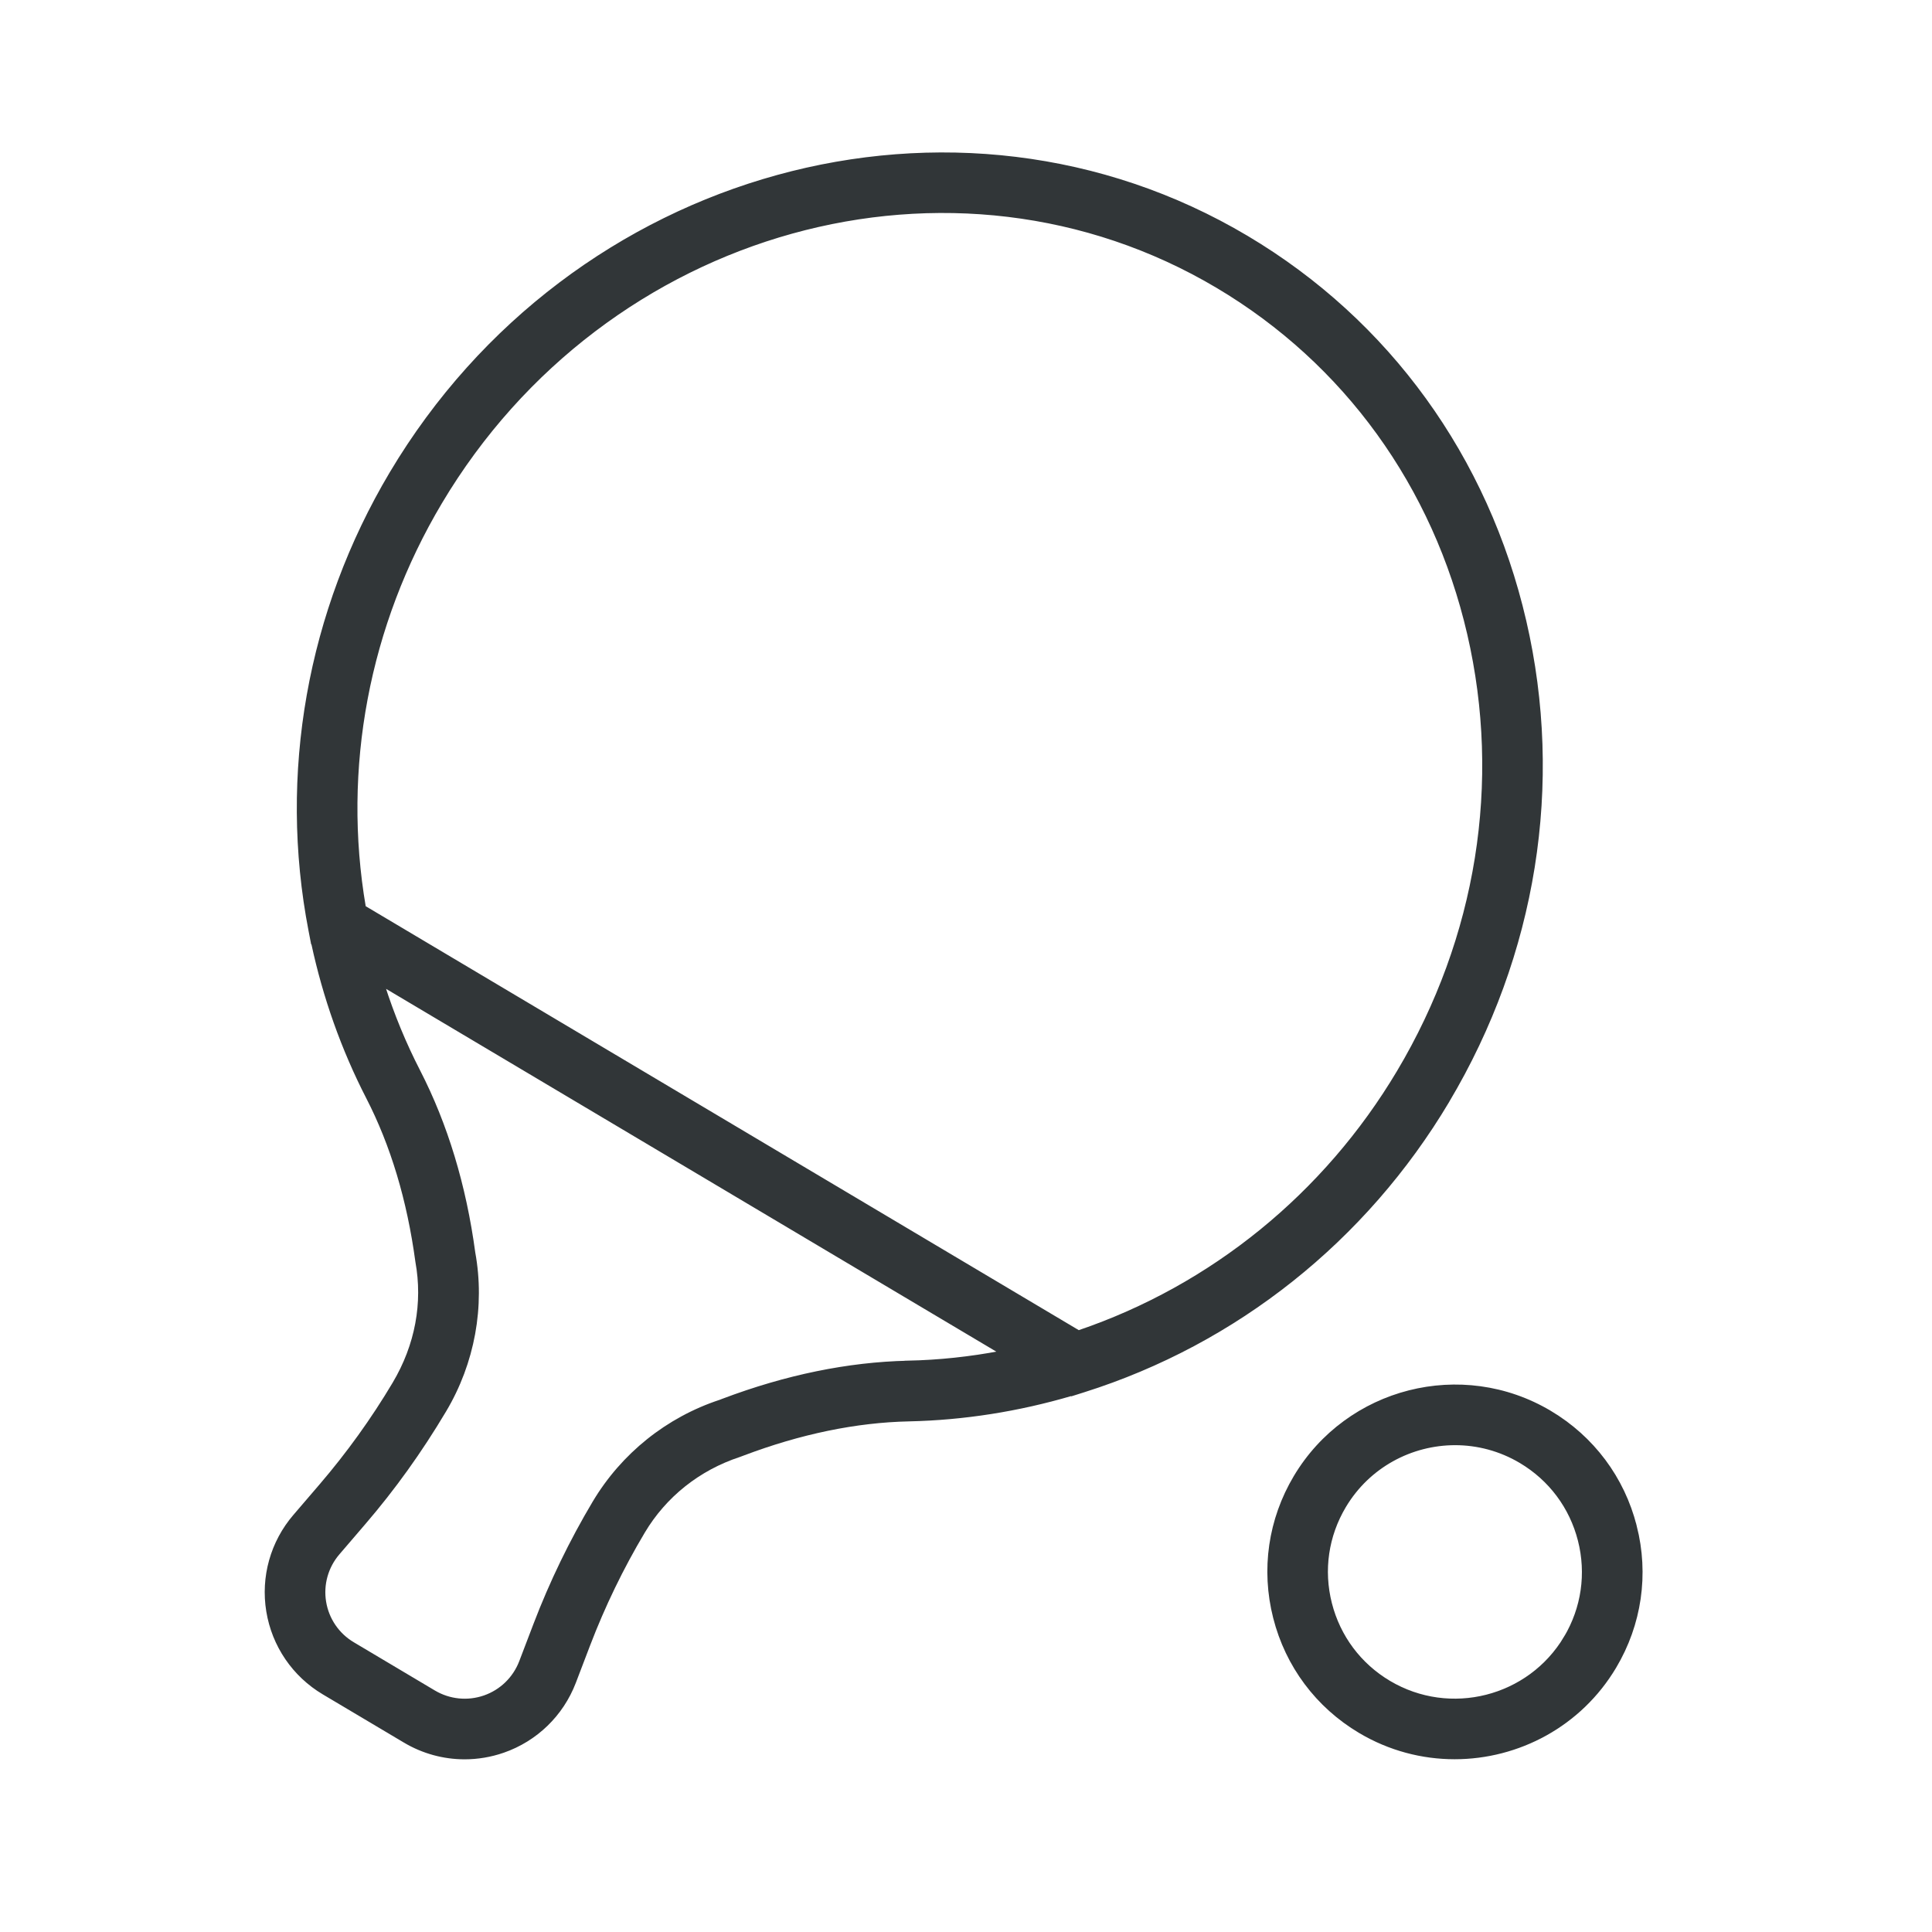
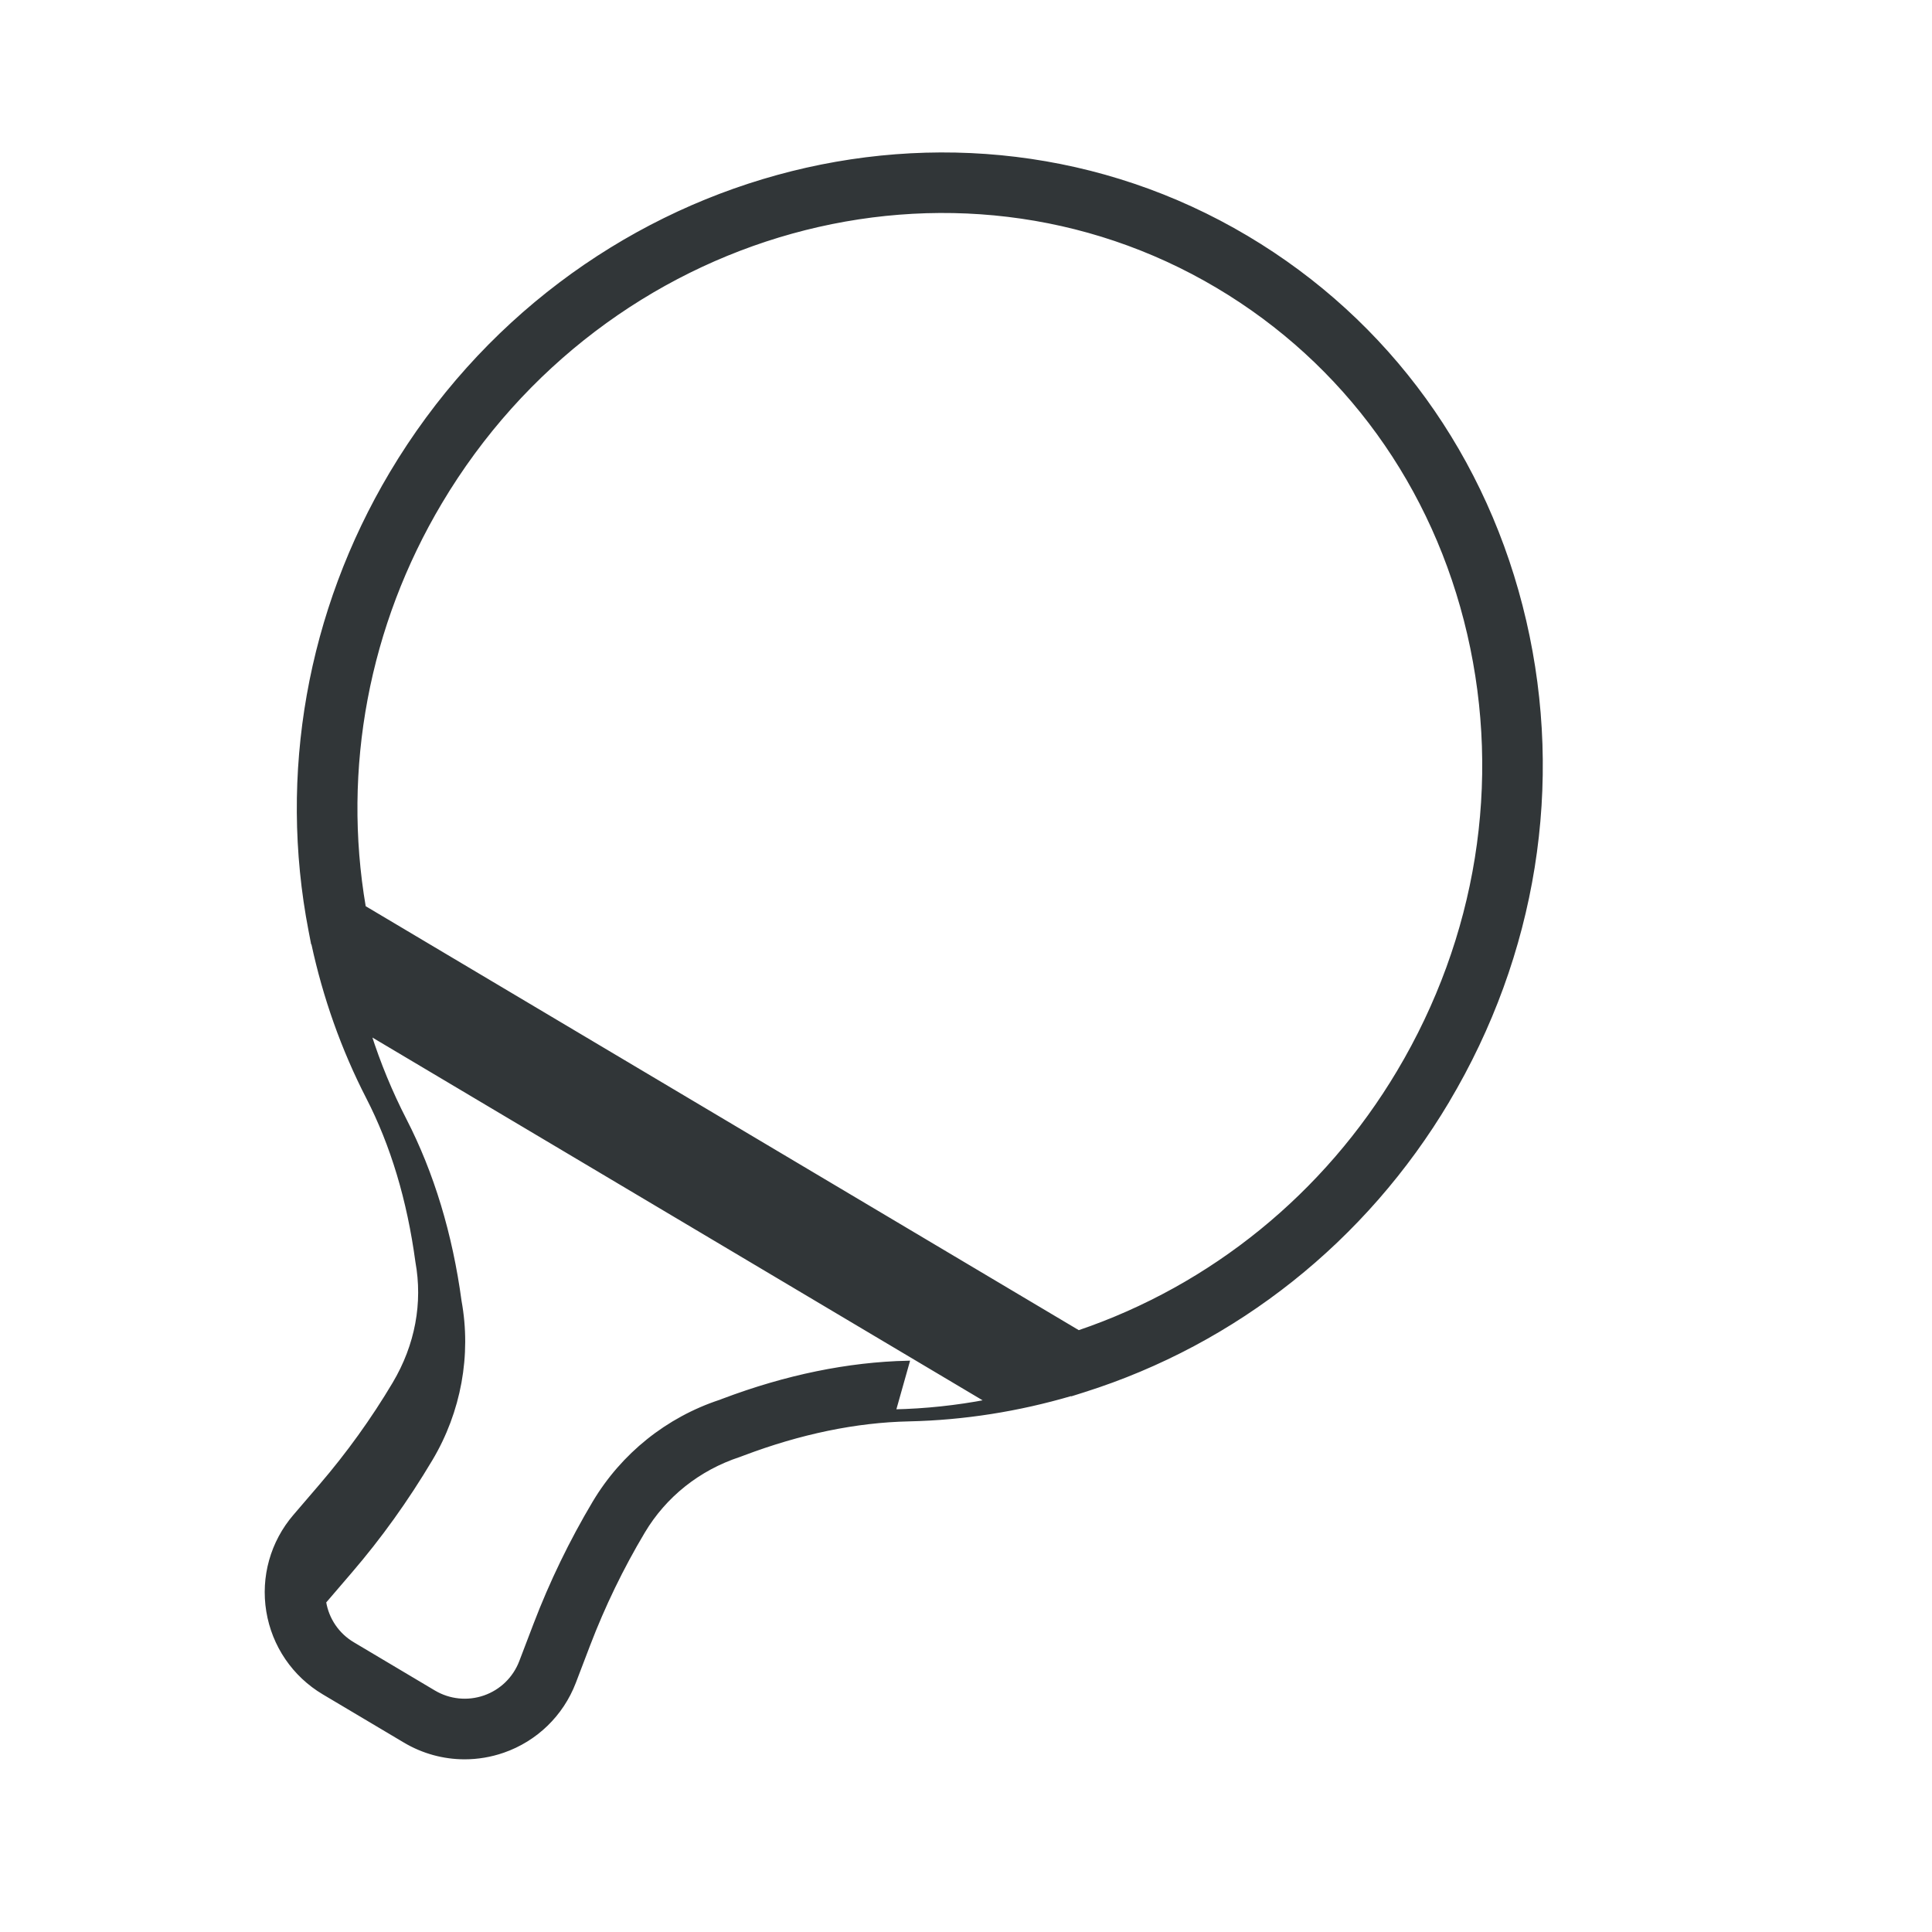
<svg xmlns="http://www.w3.org/2000/svg" id="OBJECTS" viewBox="0 0 500 500">
  <g id="PingPong">
-     <path d="M374.66,284.97c22.6-37.95,29.67-82.08,19.91-124.25-9.79-42.29-35.32-77.55-71.88-99.29-75.38-44.82-174.71-17.44-221.43,60.99-21.37,35.89-28.82,77.95-20.98,118.44l.63,3.26,.08,.05c3,13.94,7.75,27.35,14.18,39.85,6.32,12.29,10.6,26.48,12.76,42.5,1.94,10.65-.05,21.64-5.95,31.55-5.53,9.3-11.92,18.17-18.97,26.39l-6.75,7.87c-5.85,6.81-8.37,15.8-6.92,24.65,1.45,8.86,6.71,16.58,14.43,21.16l20.98,12.47c4.75,2.83,10.11,4.27,15.5,4.27,3.36,0,6.73-.56,9.99-1.69,8.48-2.95,15.17-9.45,18.38-17.82l3.7-9.69c3.86-10.1,8.62-19.94,14.18-29.26,5.54-9.3,14.26-16.29,24.85-19.77l.94-.35c14.8-5.6,29.26-8.59,42.99-8.88,14.13-.31,28.24-2.54,41.96-6.57l.08,.05,3.17-1c39.36-12.43,72.8-39.03,94.17-74.91Zm-139.7,67.61c-15.41,.34-31.53,3.65-47.88,9.83l-.64,.25c-13.7,4.5-25.3,13.8-32.69,26.19-5.97,10.03-11.11,20.64-15.27,31.53l-3.7,9.69c-1.64,4.28-5.06,7.61-9.4,9.12-4.36,1.51-9.11,1.02-13.05-1.32l-20.98-12.48c-3.95-2.34-6.64-6.29-7.38-10.81s.55-9.12,3.54-12.6l6.75-7.87c7.61-8.86,14.49-18.43,20.82-29.06,7.38-12.38,10.02-27.01,7.49-40.86-2.34-17.36-7.13-33.15-14.22-46.95-3.67-7.13-6.74-14.58-9.2-22.28l159.9,95.06c-7.97,1.52-16.04,2.38-24.1,2.55Zm44.19-7.86l-105.11-62.49-79.79-47.44c-6.15-35.9,.82-72.99,19.76-104.79,42.54-71.43,132.76-96.48,201.11-55.84,33.06,19.66,56.15,51.58,65.02,89.89,8.89,38.43,2.43,78.67-18.21,113.32-18.94,31.8-48.25,55.61-82.78,67.34Z" fill="#313638" stroke="#313638" stroke-miterlimit="10" stroke-width=".86" />
-     <path d="M423.16,394.98c-3.16-12.44-10.99-22.91-22.03-29.48-22.78-13.56-52.36-6.04-65.93,16.73-6.57,11.03-8.45,23.96-5.28,36.41,3.16,12.44,10.98,22.91,22.03,29.48,7.69,4.57,16.15,6.74,24.51,6.74,16.42,0,32.43-8.38,41.42-23.47h0c6.57-11.03,8.45-23.97,5.28-36.41Zm-18.02,28.83c-9.39,15.75-29.87,20.94-45.63,11.57-7.64-4.54-13.05-11.78-15.24-20.39-2.19-8.61-.89-17.54,3.66-25.17,6.22-10.44,17.3-16.24,28.66-16.24,5.78,0,11.64,1.51,16.96,4.67,7.64,4.54,13.05,11.78,15.24,20.39,2.19,8.61,.89,17.55-3.65,25.18h0Z" fill="#313638" stroke="#313638" stroke-miterlimit="10" stroke-width=".86" />
+     <path d="M374.66,284.97c22.6-37.95,29.67-82.08,19.91-124.25-9.79-42.29-35.32-77.55-71.88-99.29-75.38-44.82-174.71-17.44-221.43,60.99-21.37,35.89-28.82,77.95-20.98,118.44l.63,3.26,.08,.05c3,13.94,7.75,27.35,14.18,39.85,6.32,12.29,10.6,26.48,12.76,42.5,1.94,10.65-.05,21.64-5.95,31.55-5.53,9.3-11.92,18.17-18.97,26.39l-6.75,7.87c-5.85,6.81-8.37,15.8-6.92,24.65,1.45,8.86,6.71,16.58,14.43,21.16l20.98,12.47c4.75,2.83,10.11,4.27,15.5,4.27,3.36,0,6.73-.56,9.99-1.69,8.48-2.95,15.17-9.45,18.38-17.82l3.7-9.69c3.86-10.1,8.62-19.94,14.18-29.26,5.54-9.3,14.26-16.29,24.85-19.77l.94-.35c14.8-5.6,29.26-8.59,42.99-8.88,14.13-.31,28.24-2.54,41.96-6.57l.08,.05,3.17-1c39.36-12.43,72.8-39.03,94.17-74.91Zm-139.7,67.61c-15.41,.34-31.53,3.65-47.88,9.83l-.64,.25c-13.7,4.5-25.3,13.8-32.69,26.19-5.97,10.03-11.11,20.64-15.27,31.53l-3.7,9.69c-1.64,4.28-5.06,7.61-9.4,9.12-4.36,1.51-9.11,1.02-13.05-1.32l-20.98-12.48c-3.95-2.34-6.64-6.29-7.38-10.81l6.75-7.87c7.61-8.86,14.49-18.43,20.82-29.06,7.38-12.38,10.02-27.01,7.49-40.86-2.34-17.36-7.13-33.15-14.22-46.95-3.67-7.13-6.74-14.58-9.2-22.28l159.9,95.06c-7.97,1.52-16.04,2.38-24.1,2.55Zm44.19-7.86l-105.11-62.49-79.79-47.44c-6.15-35.9,.82-72.99,19.76-104.79,42.54-71.43,132.76-96.48,201.11-55.84,33.06,19.66,56.15,51.58,65.02,89.89,8.89,38.43,2.43,78.67-18.21,113.32-18.94,31.8-48.25,55.61-82.78,67.34Z" fill="#313638" stroke="#313638" stroke-miterlimit="10" stroke-width=".86" />
  </g>
</svg>